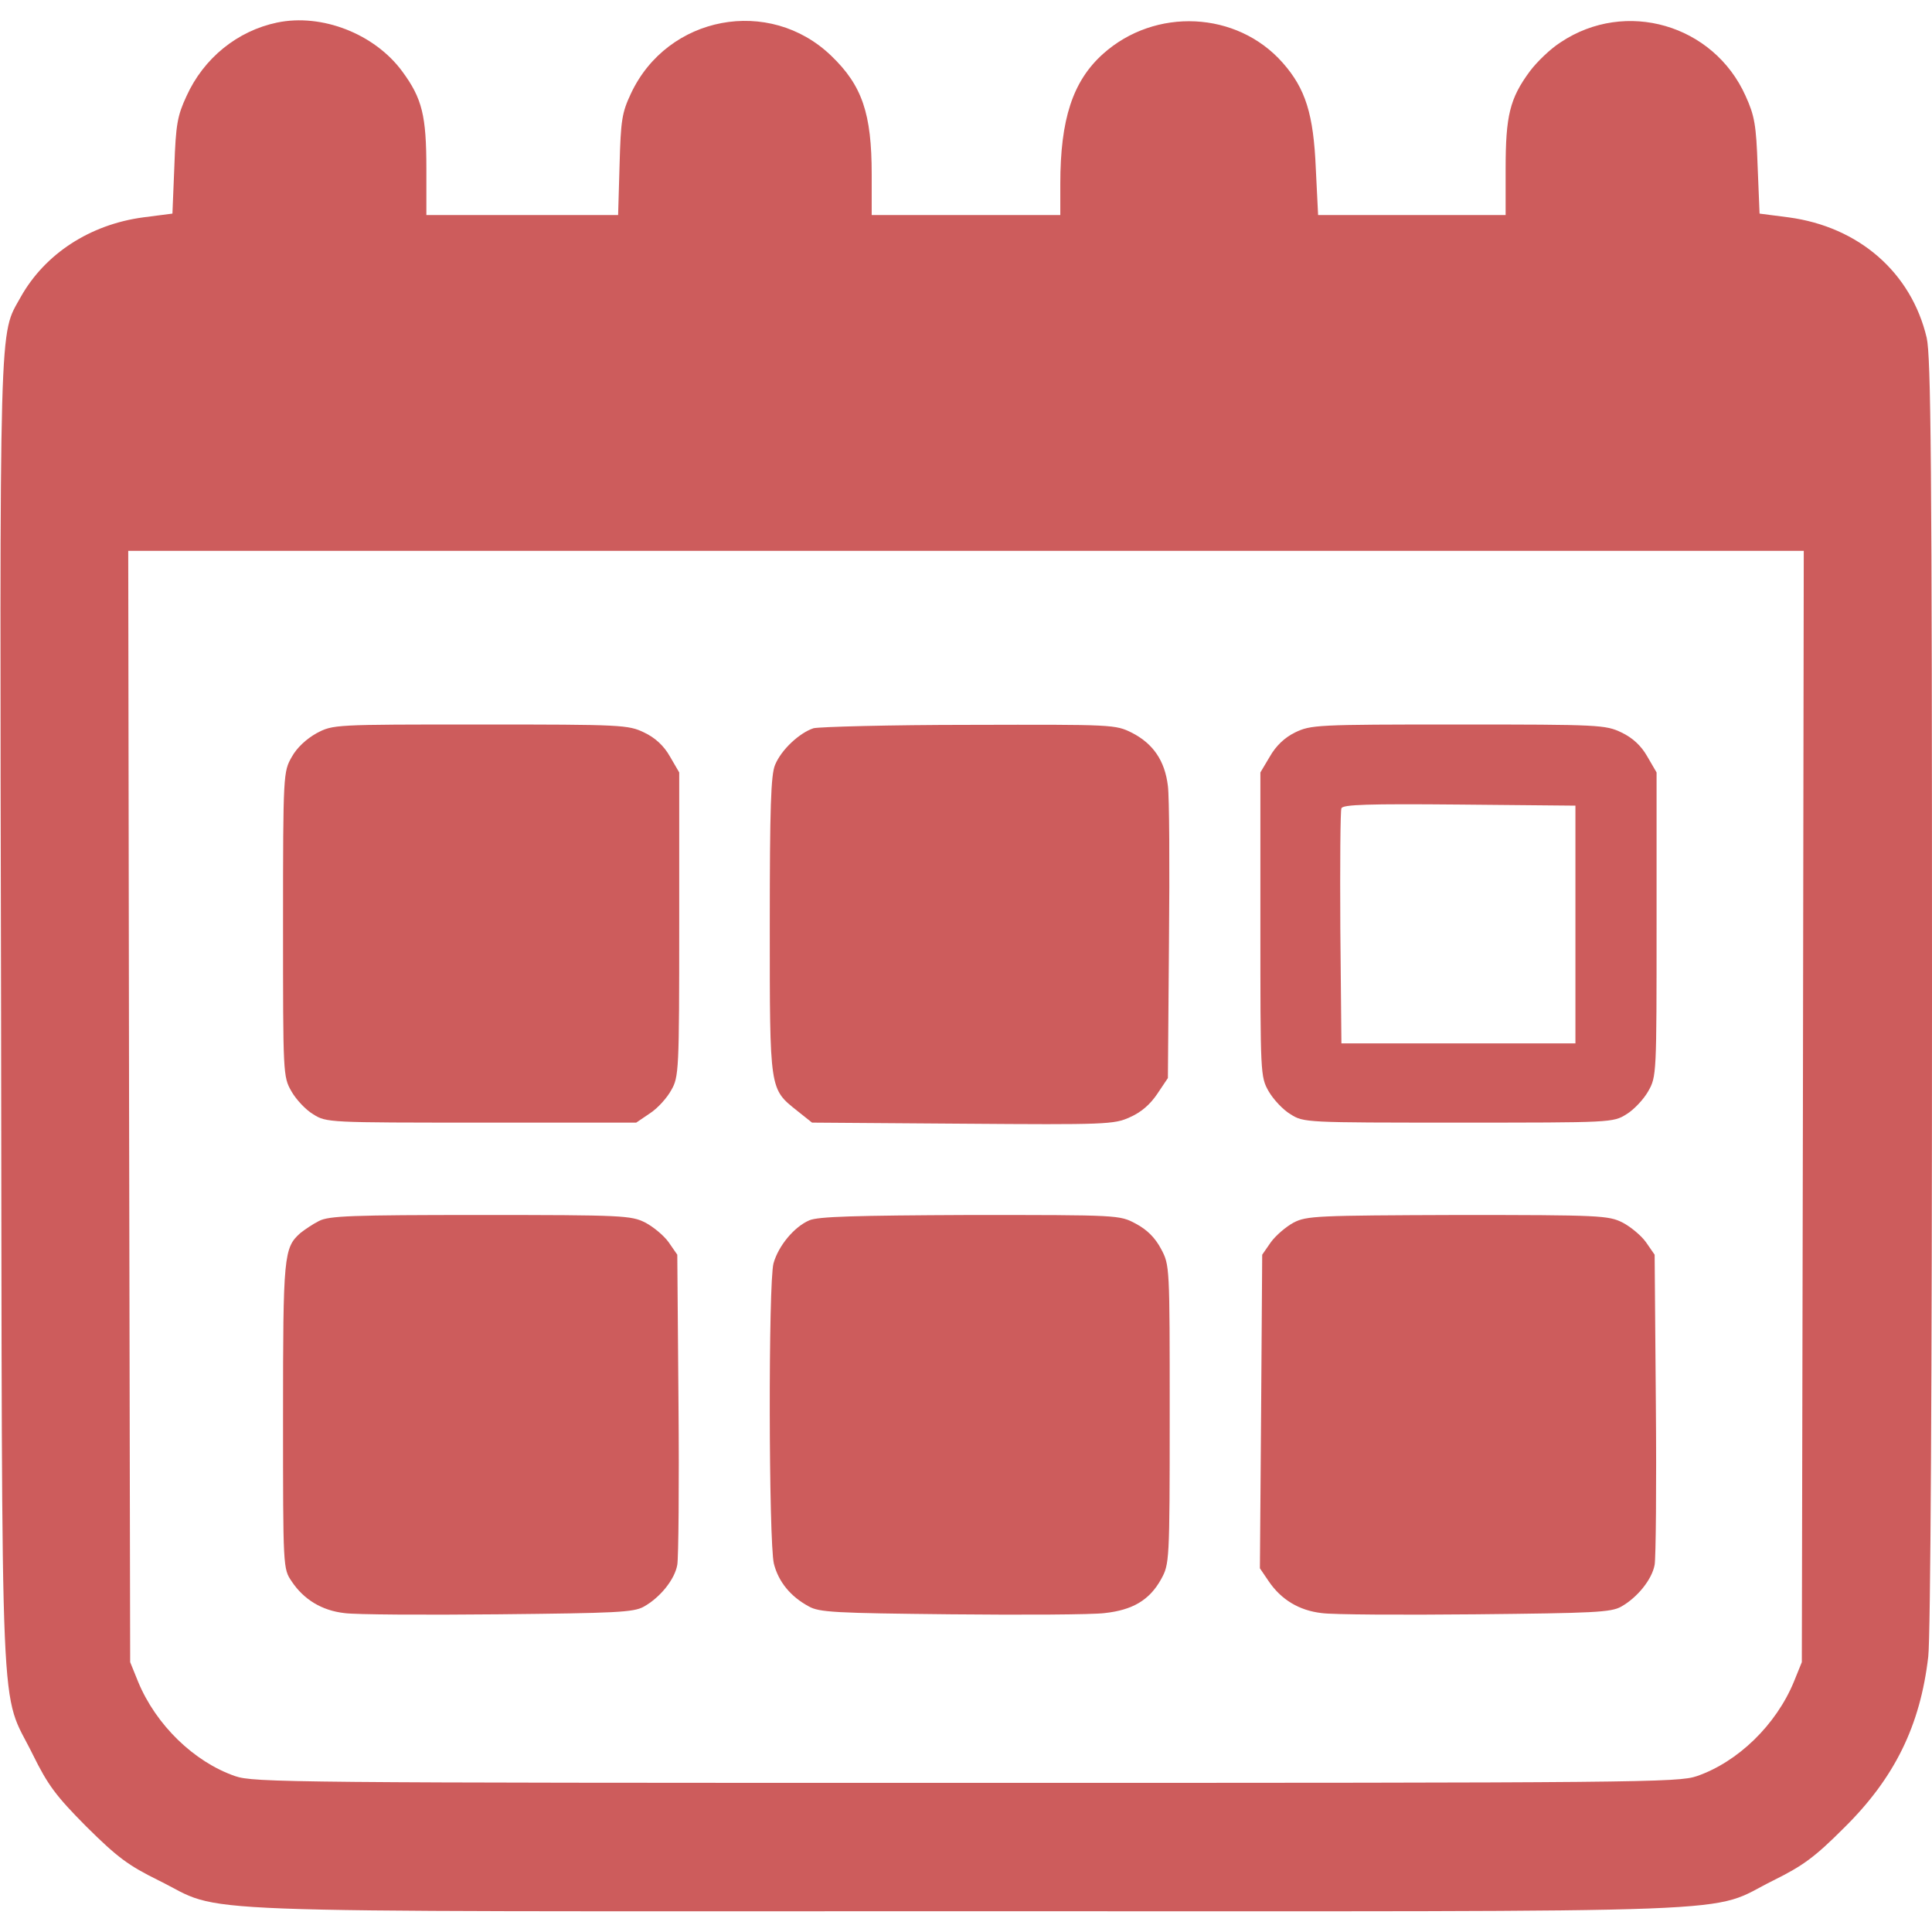
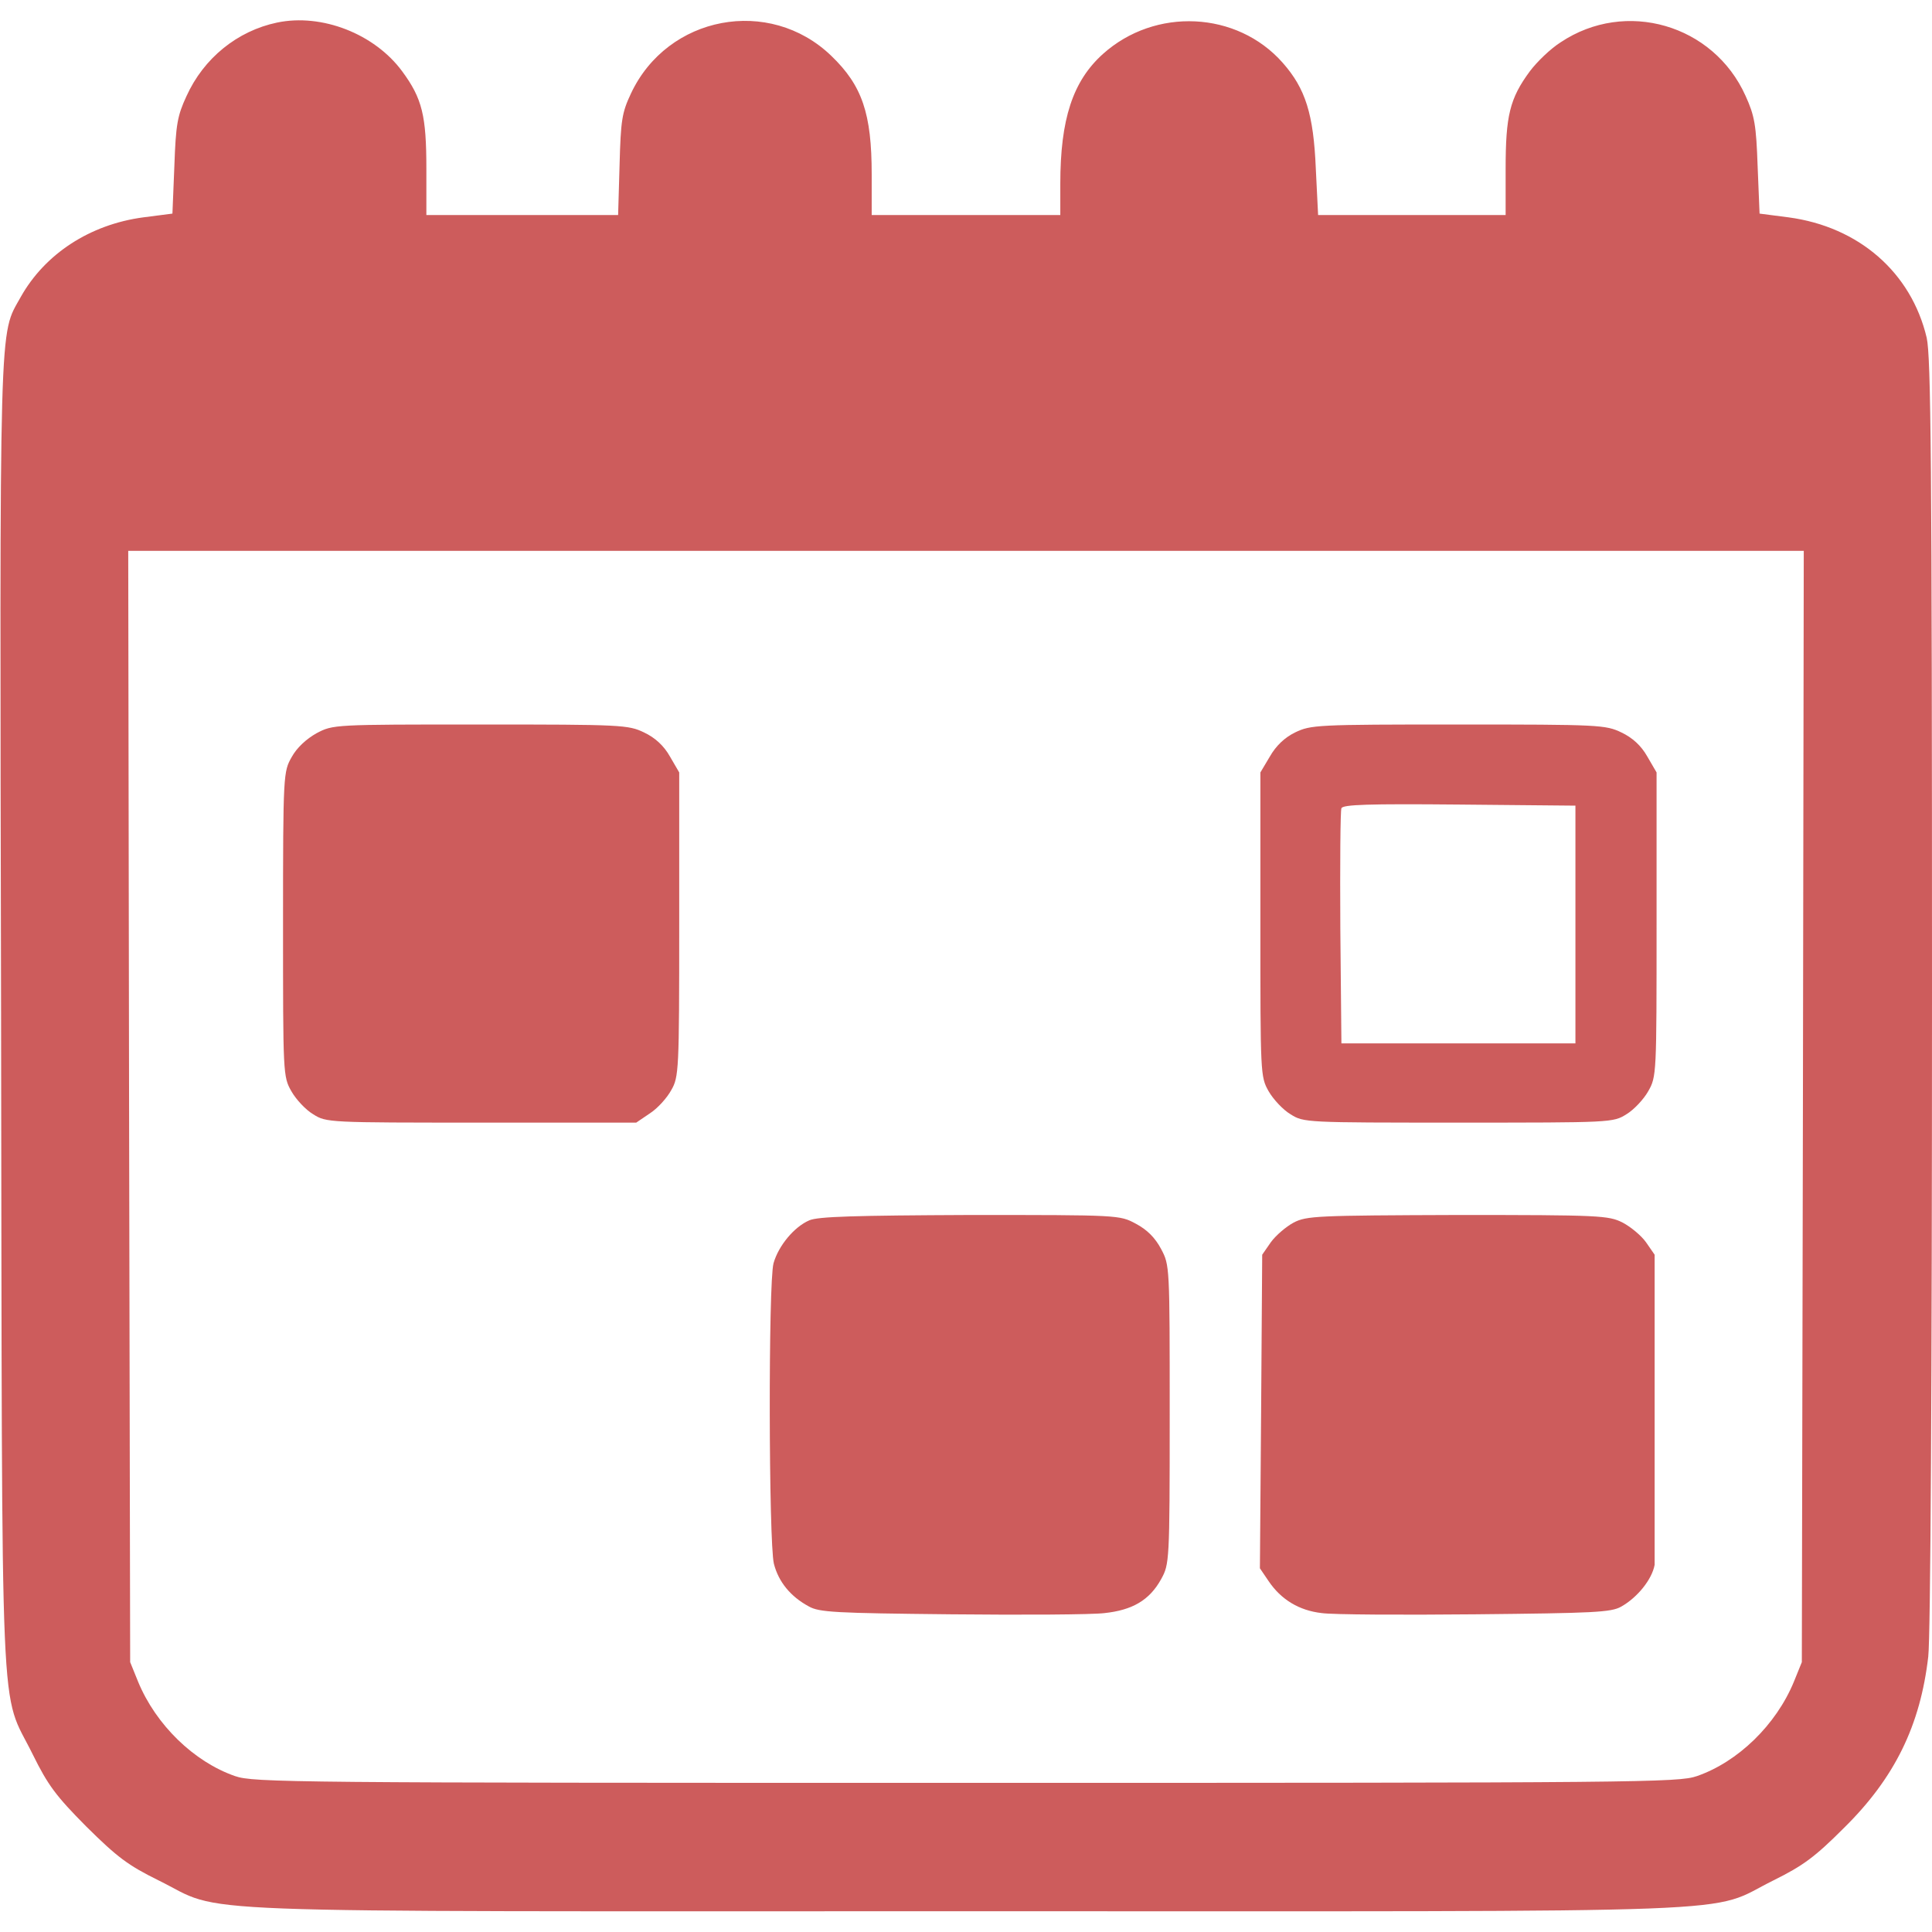
<svg xmlns="http://www.w3.org/2000/svg" width="16" height="16" viewBox="0 0 16 16" fill="none">
  <path d="M2.294 0.187C1.966 0.256 1.687 0.481 1.544 0.797C1.469 0.959 1.456 1.031 1.444 1.375L1.428 1.769L1.187 1.8C0.744 1.859 0.372 2.103 0.172 2.459C-0.009 2.787 -0.003 2.512 0.009 8.416C0.019 14.522 -0.006 13.966 0.272 14.531C0.397 14.784 0.462 14.872 0.716 15.128C0.972 15.381 1.059 15.447 1.312 15.572C1.884 15.853 1.272 15.828 8 15.828C14.731 15.828 14.119 15.853 14.688 15.572C14.934 15.45 15.031 15.378 15.269 15.14C15.691 14.725 15.903 14.29 15.969 13.719C15.988 13.556 16 11.428 16 8.219C16 3.816 15.991 2.953 15.956 2.797C15.828 2.256 15.394 1.878 14.812 1.8L14.572 1.769L14.556 1.378C14.544 1.034 14.531 0.959 14.456 0.794C14.191 0.203 13.463 -0.009 12.925 0.35C12.841 0.403 12.728 0.512 12.669 0.591C12.503 0.816 12.469 0.959 12.469 1.397V1.781H11.691H10.916L10.897 1.397C10.878 0.944 10.812 0.734 10.622 0.519C10.244 0.091 9.566 0.059 9.134 0.447C8.884 0.672 8.781 0.987 8.781 1.522V1.781H8H7.219V1.444C7.219 0.941 7.141 0.709 6.884 0.462C6.372 -0.031 5.528 0.128 5.225 0.775C5.15 0.934 5.141 0.997 5.131 1.366L5.119 1.781H4.325H3.531V1.397C3.531 0.959 3.497 0.816 3.331 0.591C3.103 0.281 2.666 0.109 2.294 0.187ZM14.931 9.162L14.922 13.765L14.856 13.928C14.709 14.284 14.394 14.591 14.053 14.709C13.9 14.762 13.591 14.765 8 14.765C2.409 14.765 2.1 14.762 1.947 14.709C1.606 14.591 1.291 14.284 1.144 13.928L1.078 13.765L1.069 9.162L1.062 4.562H8H14.938L14.931 9.162Z" fill="#CD5C5C" />
  <path d="M2.622 6.072C2.538 6.119 2.459 6.191 2.416 6.269C2.347 6.391 2.344 6.403 2.344 7.653C2.344 8.897 2.344 8.916 2.413 9.037C2.45 9.103 2.531 9.191 2.594 9.228C2.703 9.297 2.719 9.297 3.987 9.297H5.269L5.384 9.219C5.447 9.178 5.525 9.091 5.559 9.028C5.622 8.919 5.625 8.866 5.625 7.656V6.397L5.547 6.263C5.497 6.175 5.425 6.109 5.334 6.066C5.203 6.003 5.153 6 3.978 6C2.763 6 2.759 6 2.622 6.072Z" fill="#CD5C5C" />
-   <path d="M6.737 6.031C6.622 6.069 6.472 6.206 6.419 6.334C6.384 6.415 6.375 6.69 6.375 7.662C6.375 9.04 6.372 9.015 6.603 9.2L6.725 9.297L7.972 9.306C9.153 9.315 9.228 9.312 9.356 9.253C9.45 9.212 9.525 9.147 9.584 9.059L9.672 8.928L9.681 7.8C9.687 7.178 9.684 6.6 9.672 6.509C9.647 6.3 9.55 6.159 9.375 6.069C9.237 6 9.222 6 8.031 6.003C7.369 6.003 6.787 6.019 6.737 6.031Z" fill="#CD5C5C" />
  <path d="M10.725 6.066C10.637 6.109 10.566 6.178 10.516 6.266L10.438 6.397V7.656C10.438 8.897 10.438 8.916 10.506 9.037C10.544 9.103 10.625 9.191 10.688 9.228C10.797 9.297 10.812 9.297 12.078 9.297C13.344 9.297 13.359 9.297 13.469 9.228C13.531 9.191 13.613 9.103 13.65 9.037C13.719 8.916 13.719 8.897 13.719 7.656V6.397L13.641 6.263C13.591 6.175 13.519 6.109 13.428 6.066C13.297 6.003 13.247 6 12.075 6C10.9 6 10.856 6.003 10.725 6.066ZM13.047 7.656V8.641H12.078H11.109L11.1 7.688C11.097 7.163 11.1 6.716 11.109 6.694C11.119 6.663 11.328 6.656 12.084 6.663L13.047 6.672V7.656Z" fill="#CD5C5C" />
-   <path d="M2.641 10.112C2.591 10.137 2.522 10.184 2.487 10.212C2.35 10.334 2.344 10.4 2.344 11.728C2.344 12.991 2.344 12.991 2.416 13.097C2.516 13.247 2.666 13.338 2.853 13.359C2.944 13.372 3.516 13.375 4.125 13.369C5.1 13.359 5.247 13.353 5.331 13.306C5.466 13.231 5.588 13.081 5.609 12.959C5.619 12.903 5.625 12.303 5.619 11.625L5.609 10.391L5.537 10.287C5.497 10.231 5.409 10.159 5.344 10.125C5.228 10.066 5.156 10.062 3.978 10.062C2.913 10.062 2.722 10.069 2.641 10.112Z" fill="#CD5C5C" />
  <path d="M6.703 10.106C6.578 10.159 6.447 10.316 6.406 10.462C6.362 10.622 6.366 12.772 6.409 12.95C6.447 13.1 6.547 13.222 6.697 13.303C6.784 13.353 6.916 13.359 7.875 13.369C8.469 13.375 9.041 13.372 9.147 13.359C9.378 13.334 9.519 13.253 9.616 13.078C9.684 12.953 9.687 12.941 9.687 11.716C9.687 10.484 9.687 10.478 9.616 10.344C9.566 10.25 9.5 10.184 9.406 10.134C9.272 10.062 9.266 10.062 8.034 10.062C7.075 10.066 6.775 10.075 6.703 10.106Z" fill="#CD5C5C" />
-   <path d="M10.713 10.125C10.65 10.159 10.566 10.231 10.525 10.287L10.453 10.391L10.444 11.691L10.434 12.988L10.506 13.094C10.609 13.247 10.759 13.338 10.947 13.359C11.037 13.372 11.609 13.375 12.219 13.369C13.197 13.359 13.341 13.353 13.425 13.306C13.559 13.231 13.681 13.081 13.703 12.959C13.713 12.903 13.719 12.303 13.713 11.625L13.703 10.391L13.631 10.287C13.591 10.231 13.503 10.159 13.438 10.125C13.322 10.066 13.25 10.062 12.072 10.062C10.903 10.066 10.822 10.069 10.713 10.125Z" fill="#CD5C5C" />
+   <path d="M10.713 10.125C10.65 10.159 10.566 10.231 10.525 10.287L10.453 10.391L10.444 11.691L10.434 12.988L10.506 13.094C10.609 13.247 10.759 13.338 10.947 13.359C11.037 13.372 11.609 13.375 12.219 13.369C13.197 13.359 13.341 13.353 13.425 13.306C13.559 13.231 13.681 13.081 13.703 12.959L13.703 10.391L13.631 10.287C13.591 10.231 13.503 10.159 13.438 10.125C13.322 10.066 13.25 10.062 12.072 10.062C10.903 10.066 10.822 10.069 10.713 10.125Z" fill="#CD5C5C" />
</svg>